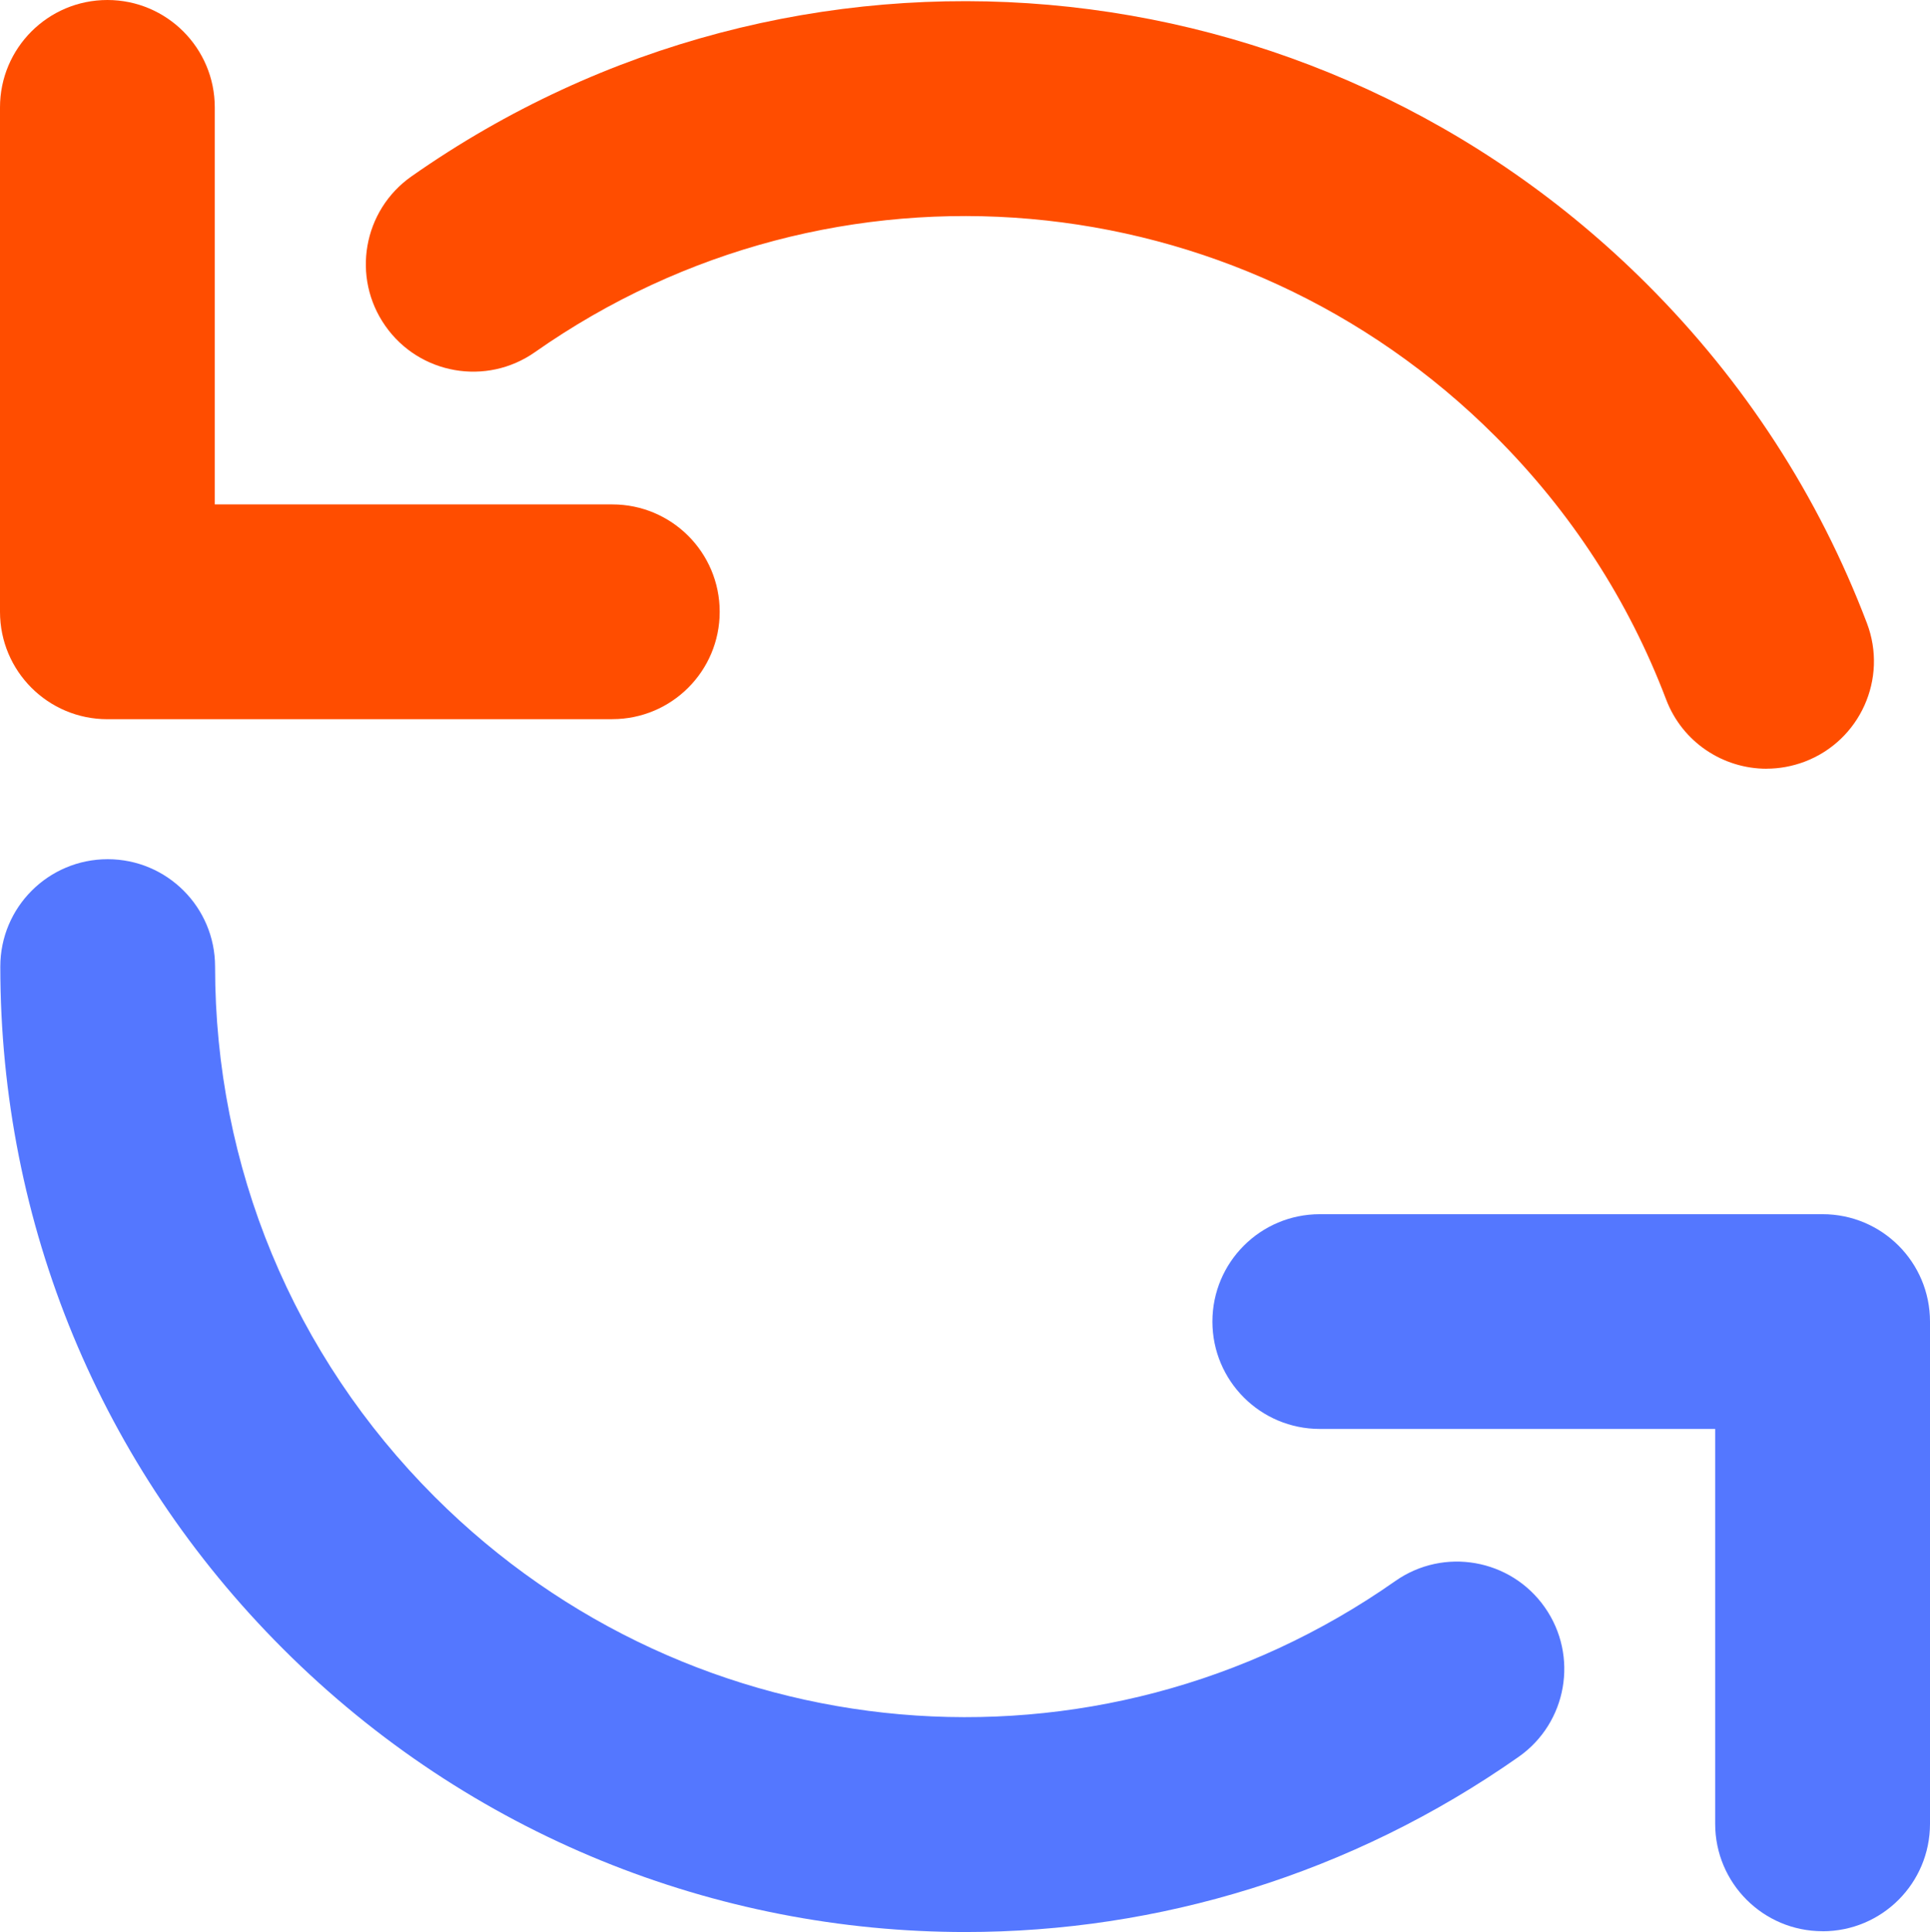
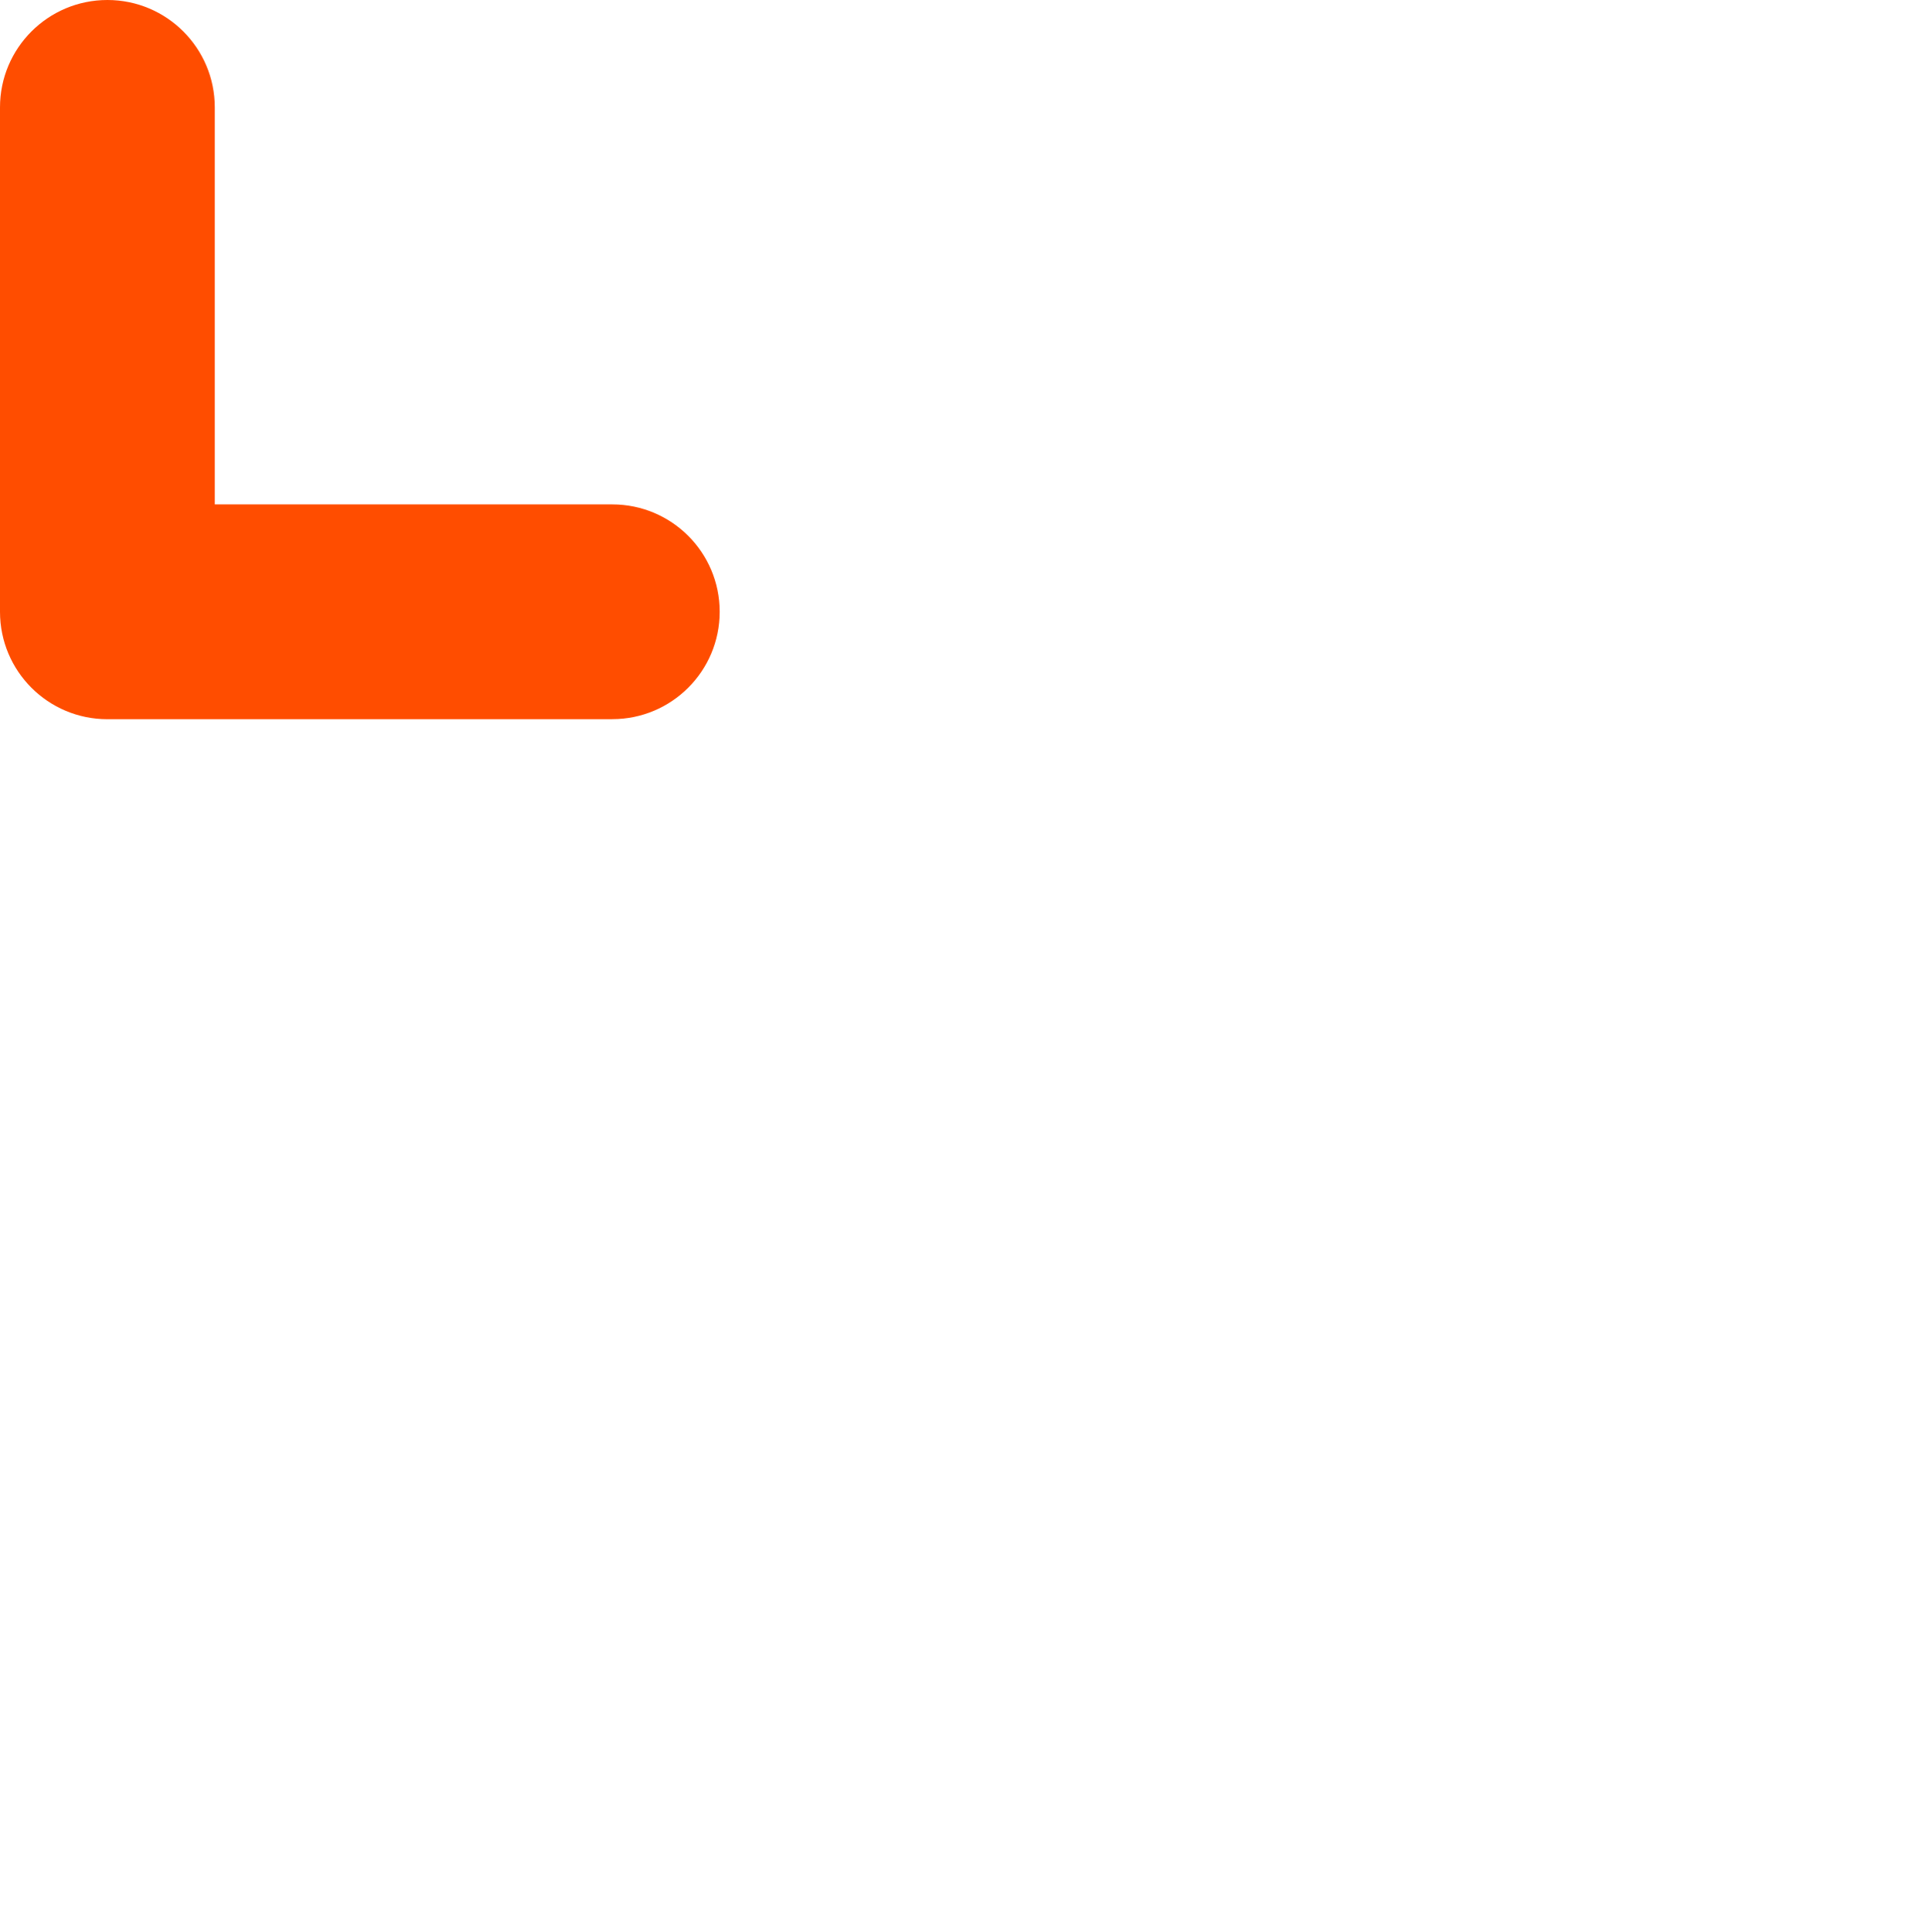
<svg xmlns="http://www.w3.org/2000/svg" id="Layer_2" viewBox="0 0 379.04 379.5">
  <defs>
    <style>
      .cls-1 {
        fill: #5477ff;
      }

      .cls-2 {
        fill: #ff4d00;
      }
    </style>
  </defs>
  <g id="Layer_1-2" data-name="Layer_1">
    <g id="Logo_Icon">
-       <path class="cls-1" d="M357.94,379.34c-11.65,0-21.09-9.44-21.09-21.09v-77.57h-77.65c-11.65,0-21.09-9.44-21.09-21.09s9.44-21.09,21.09-21.09h98.75c11.65,0,21.09,9.44,21.09,21.09v98.67c0,11.65-9.44,21.09-21.09,21.09" />
-       <path class="cls-1" d="M189.6,379.5c-48.81,0-97.27-18.88-134.04-55.65C19.77,288.06.06,240.47.06,189.86c0-11.65,9.44-21.09,21.09-21.09s21.09,9.44,21.09,21.09c0,39.35,15.32,76.34,43.14,104.16,50.71,50.71,130.04,57.67,188.63,16.55,9.53-6.7,22.69-4.39,29.38,5.15,6.69,9.53,4.39,22.69-5.15,29.38-32.9,23.09-70.87,34.4-108.65,34.4" />
      <path class="cls-2" d="M120.26,141.27H21.09c-11.65,0-21.09-9.44-21.09-21.09V21.09C0,9.44,9.45,0,21.09,0s21.09,9.44,21.09,21.09v77.99h78.07c11.65,0,21.09,9.44,21.09,21.09s-9.44,21.09-21.09,21.09" />
-       <path class="cls-2" d="M346.94,151c-8.51,0-16.52-5.18-19.72-13.6-7.39-19.45-18.67-36.84-33.53-51.69-50.71-50.71-130.04-57.67-188.63-16.54-9.54,6.7-22.7,4.39-29.38-5.15-6.69-9.53-4.39-22.69,5.14-29.38,75.4-52.93,177.46-43.99,242.7,21.24,19.09,19.09,33.6,41.47,43.13,66.52,4.14,10.89-1.33,23.07-12.22,27.21-2.47.93-5,1.38-7.49,1.38" />
    </g>
  </g>
</svg>